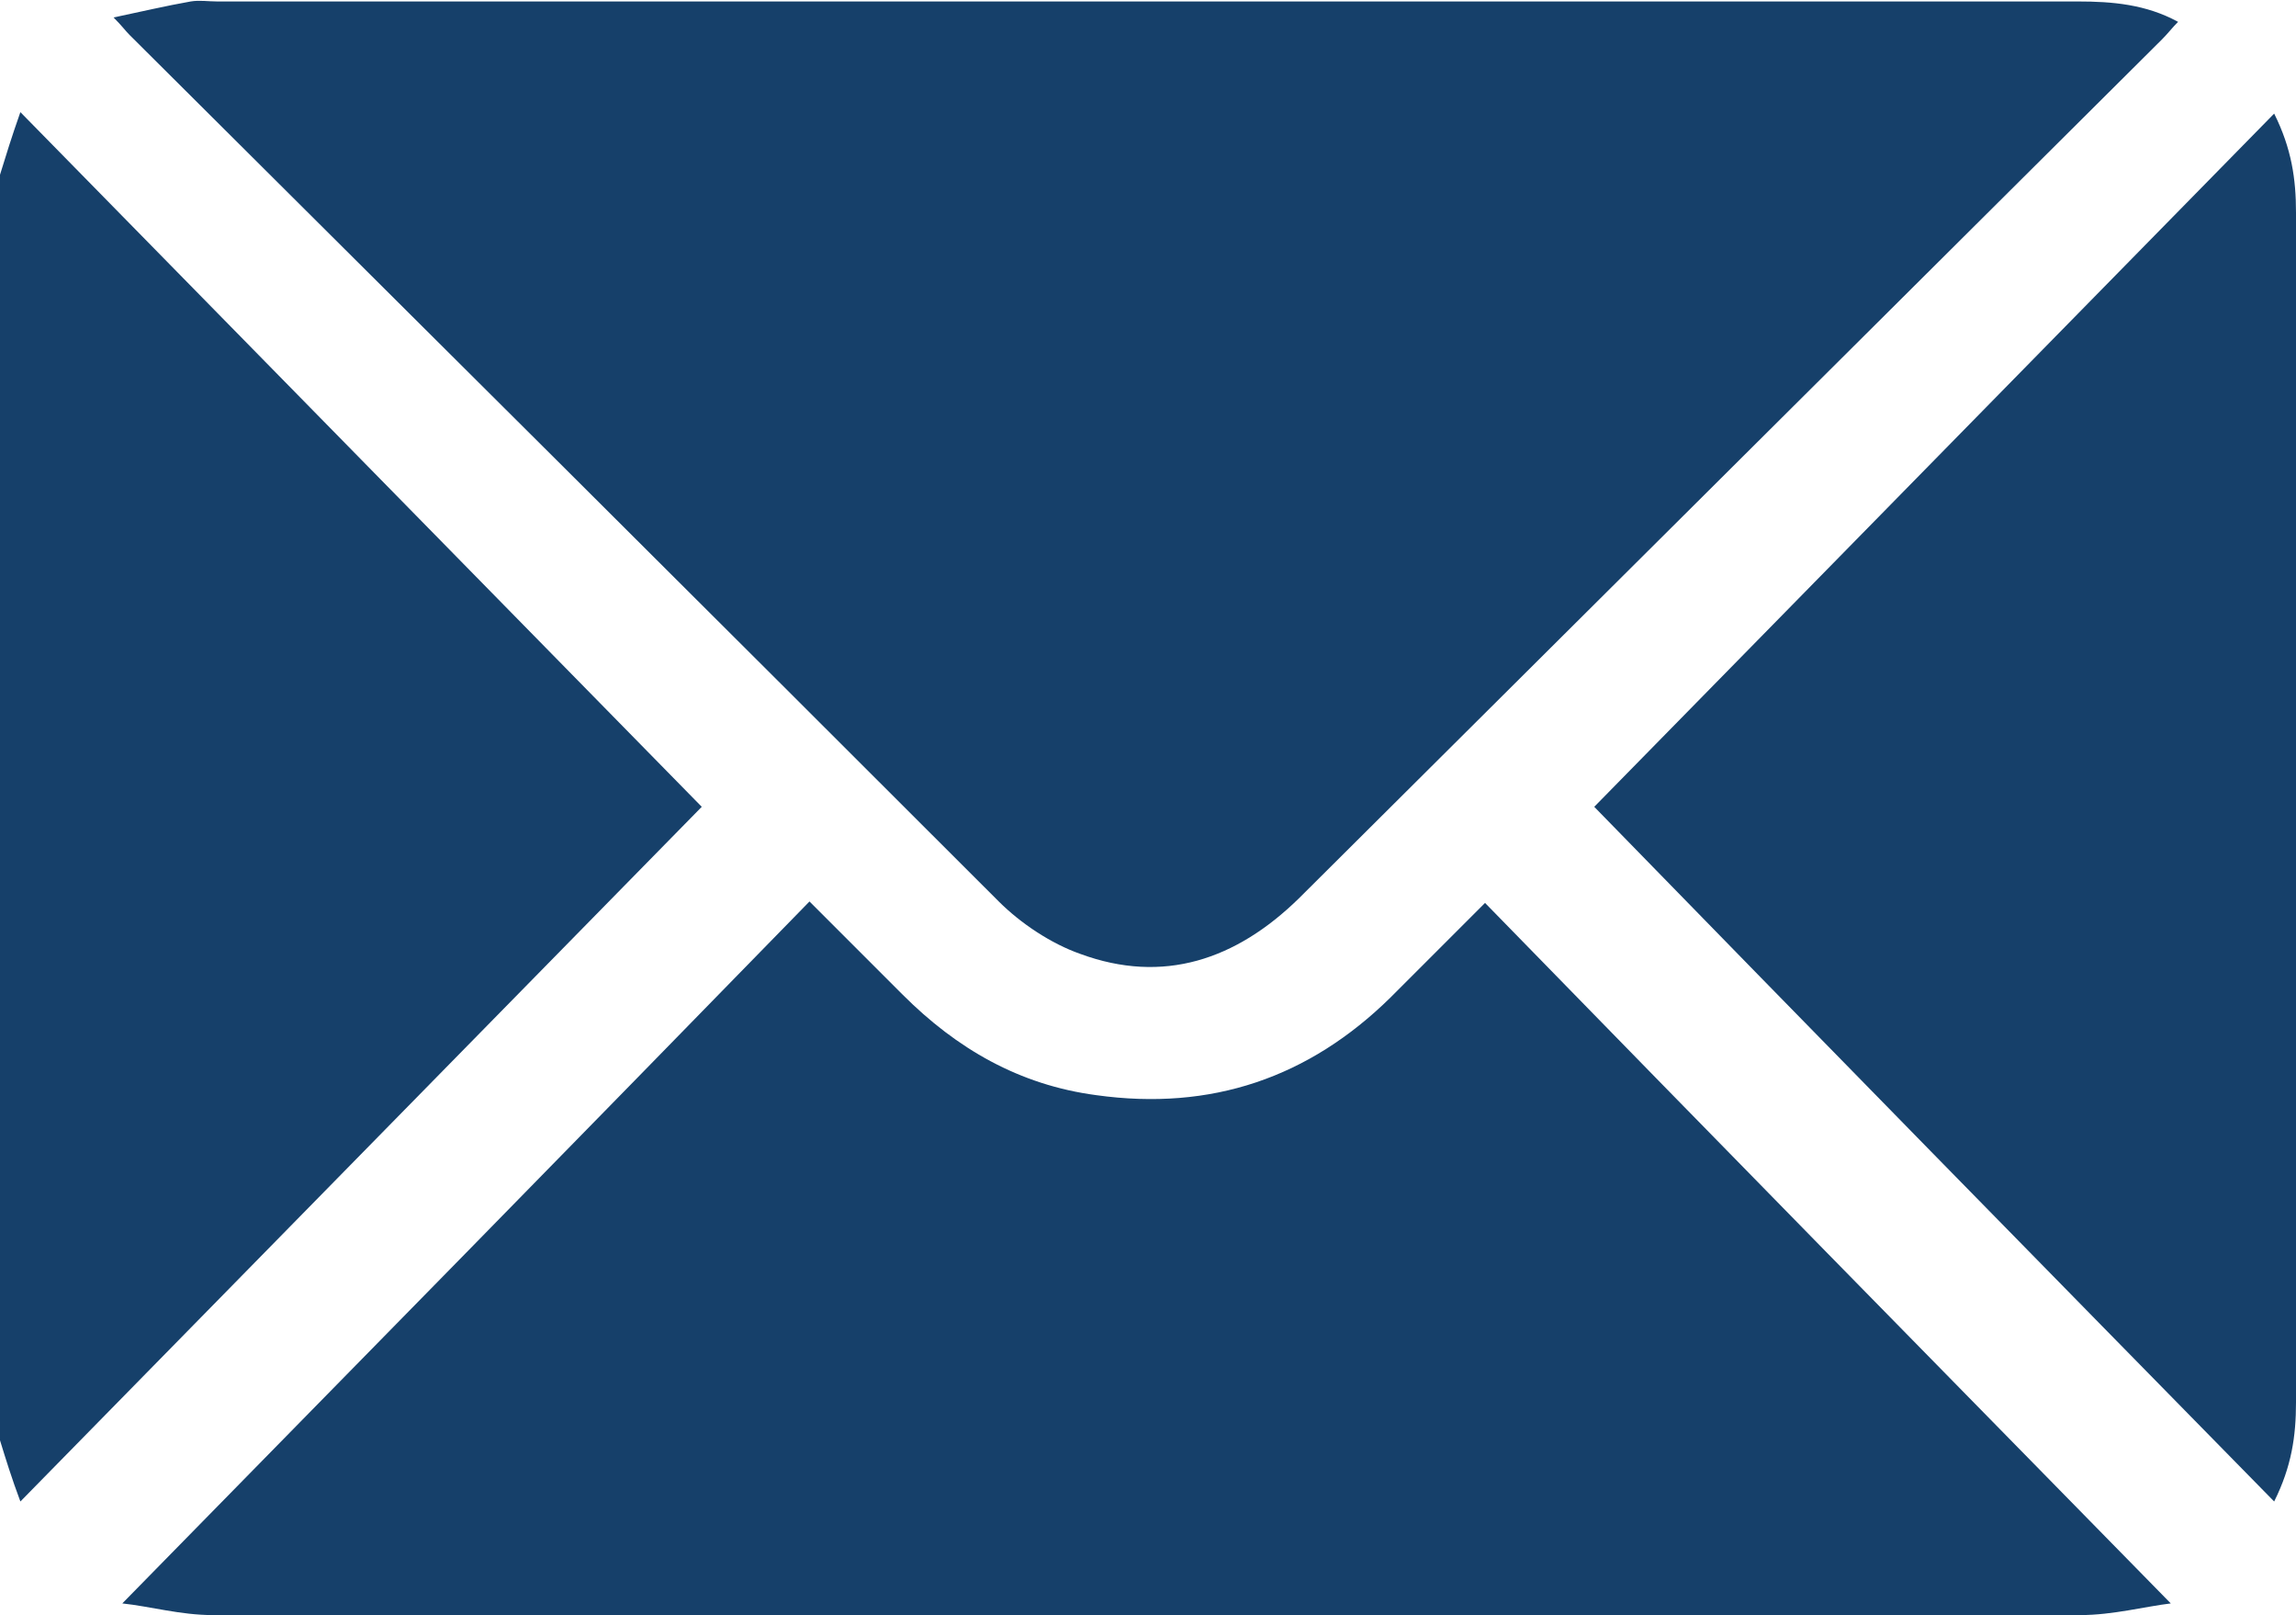
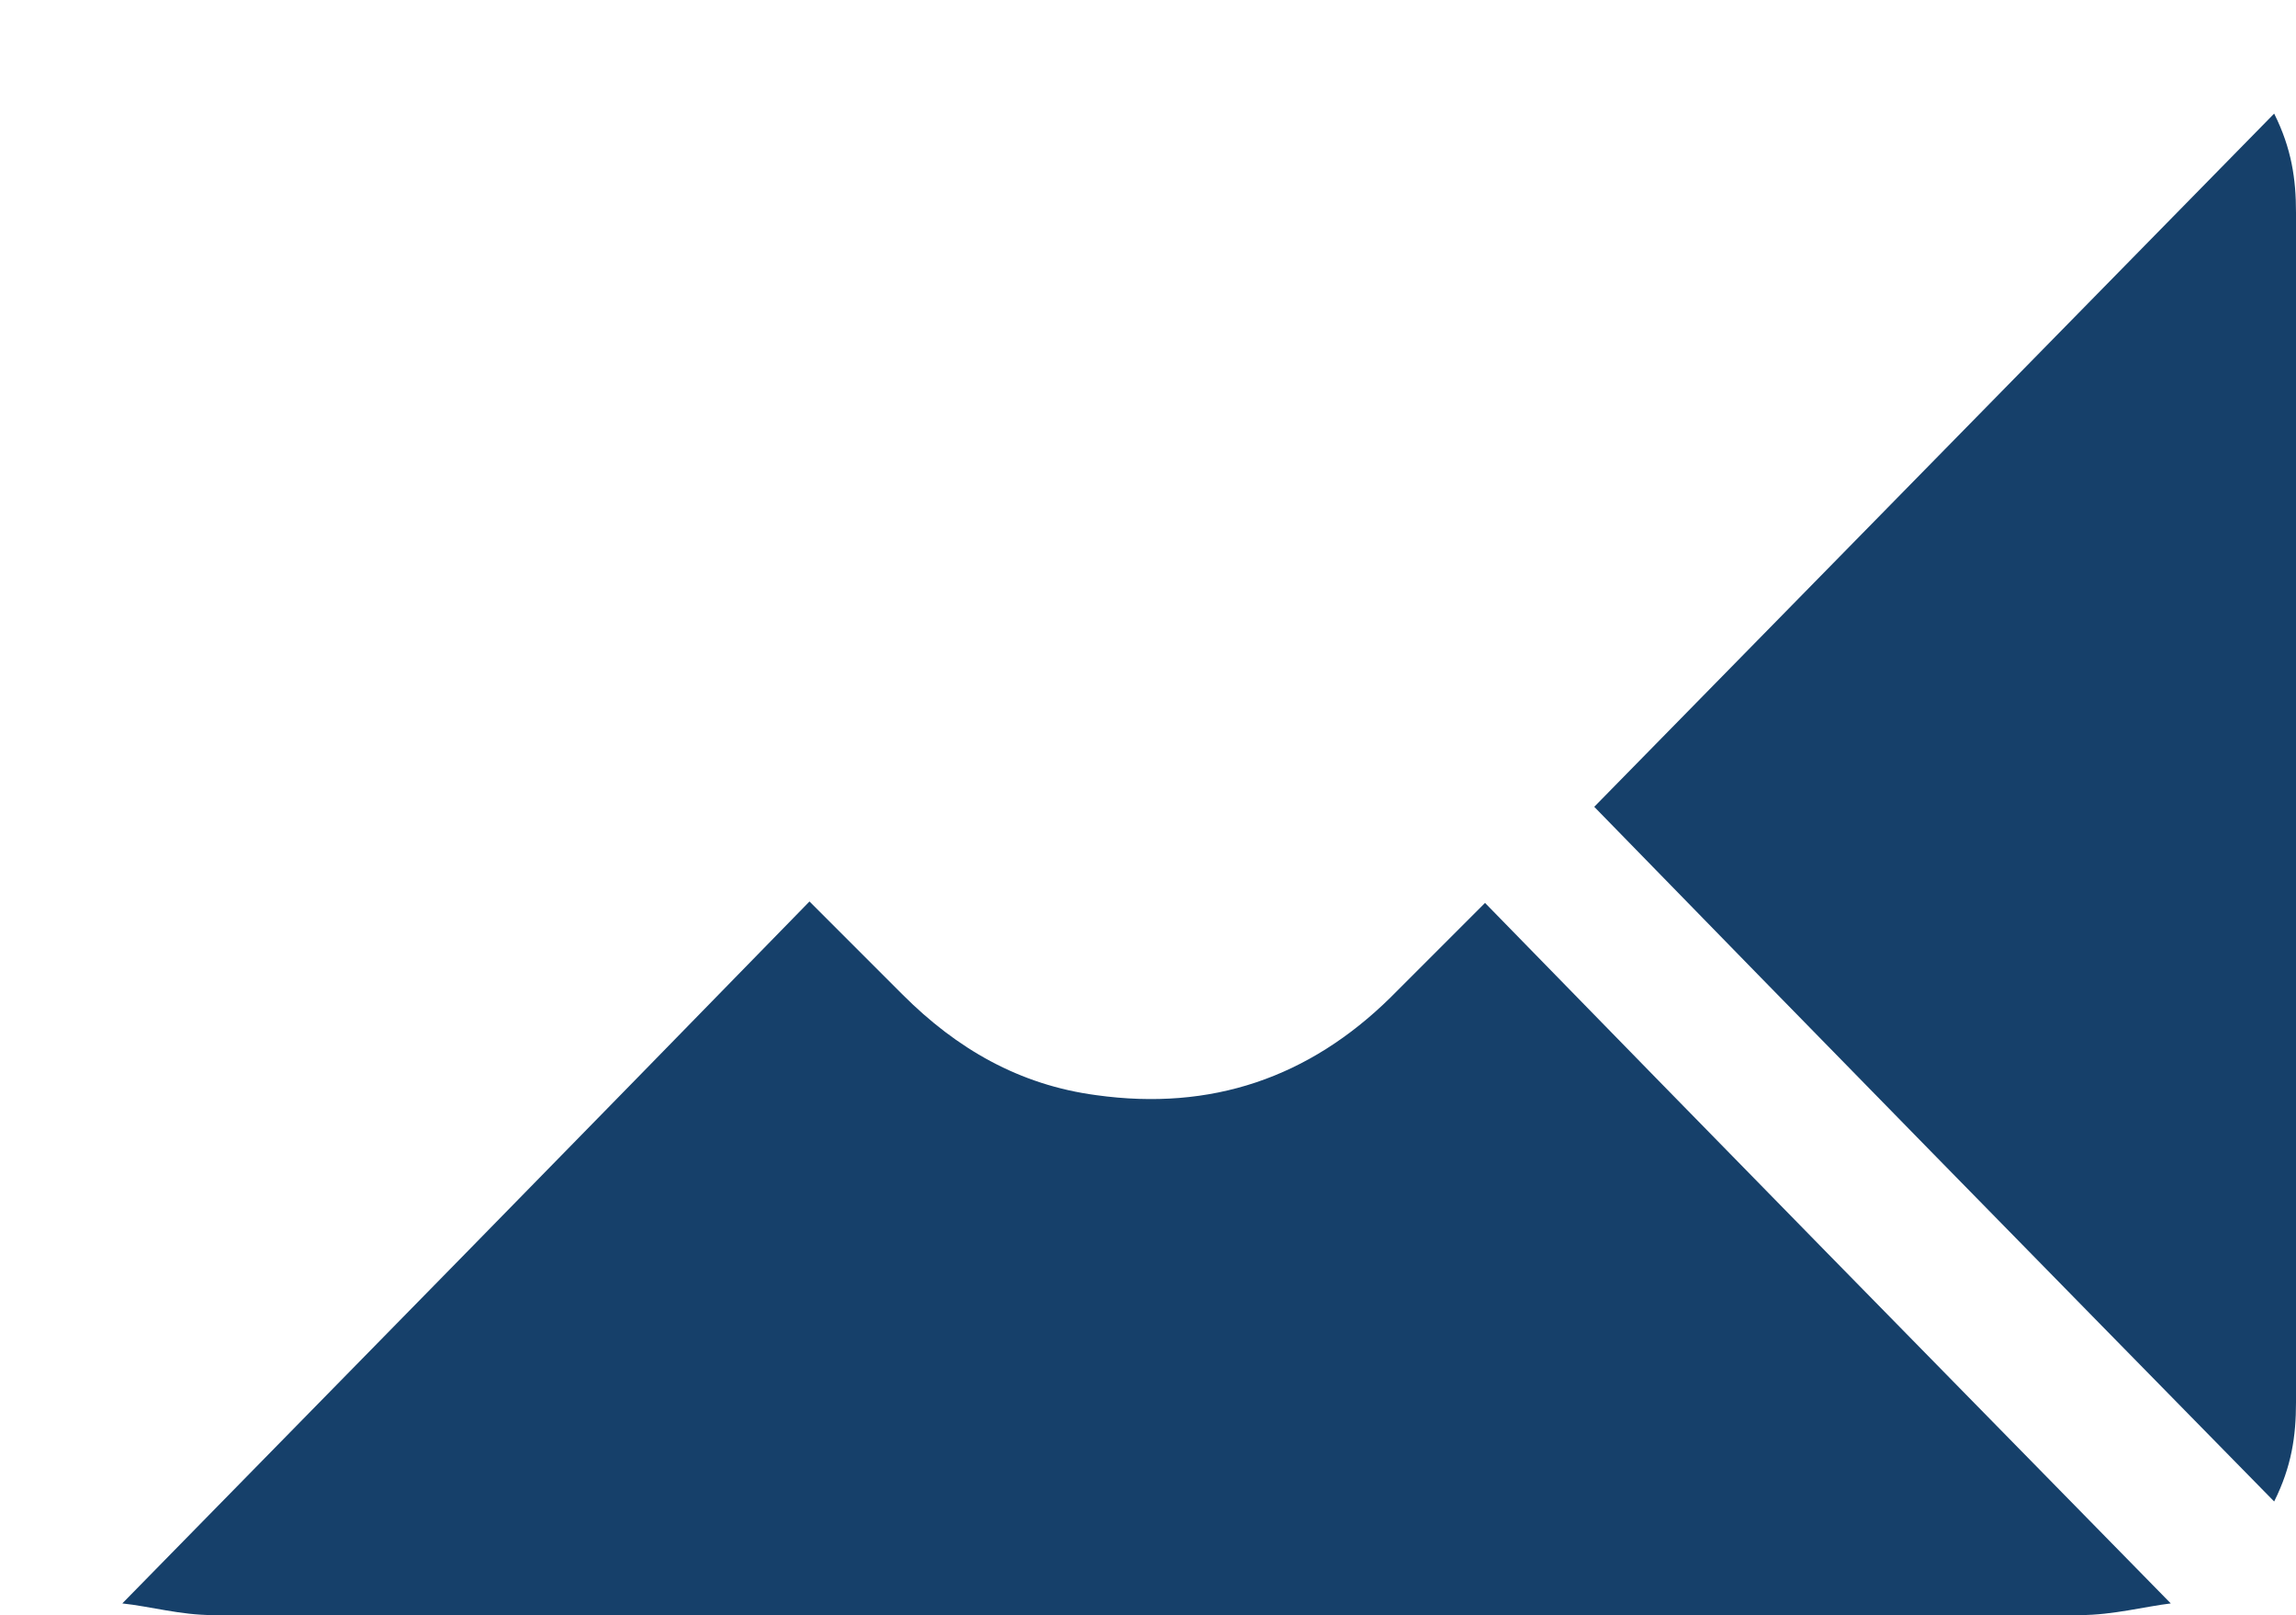
<svg xmlns="http://www.w3.org/2000/svg" id="Camada_2" data-name="Camada 2" viewBox="0 0 15.77 11.09">
  <defs>
    <style>
      .cls-1 {
        fill: #16406a;
        stroke-width: 0px;
      }
    </style>
  </defs>
  <g id="Camada_2-2" data-name="Camada 2">
    <g>
-       <path class="cls-1" d="M0,1.2c.04-.13.08-.26.14-.43,1.59,1.62,3.15,3.21,4.68,4.77-1.52,1.55-3.09,3.15-4.68,4.77C.08,10.15.04,10.02,0,9.89,0,6.99,0,4.1,0,1.2Z" />
-       <path class="cls-1" d="M.78.12c.19-.04.36-.08.53-.11.06-.01.12,0,.18,0,4.26,0,8.52,0,12.78,0,.24,0,.47.02.69.14-.04.04-.07.08-.11.12-1.98,1.97-3.95,3.93-5.93,5.9-.43.42-.93.59-1.5.38-.2-.07-.41-.21-.56-.36C4.87,4.2,2.88,2.22.89.24c-.03-.03-.05-.06-.11-.12Z" />
      <path class="cls-1" d="M14.91,11.01c-.17.02-.4.08-.62.08-2.97,0-5.93,0-8.9,0-1.31,0-2.62,0-3.93,0-.22,0-.43-.06-.62-.08,1.58-1.61,3.15-3.21,4.72-4.82.23.23.43.43.64.64.37.37.8.62,1.33.69.79.11,1.46-.12,2.02-.67.21-.21.42-.42.65-.65,1.57,1.61,3.14,3.21,4.71,4.81Z" />
      <path class="cls-1" d="M15.62,10.31c-1.58-1.61-3.15-3.21-4.67-4.77,1.53-1.56,3.09-3.15,4.67-4.76.12.24.15.45.15.68,0,1.37,0,2.73,0,4.1s0,2.71,0,4.07c0,.23-.03.44-.15.68Z" />
    </g>
  </g>
</svg>